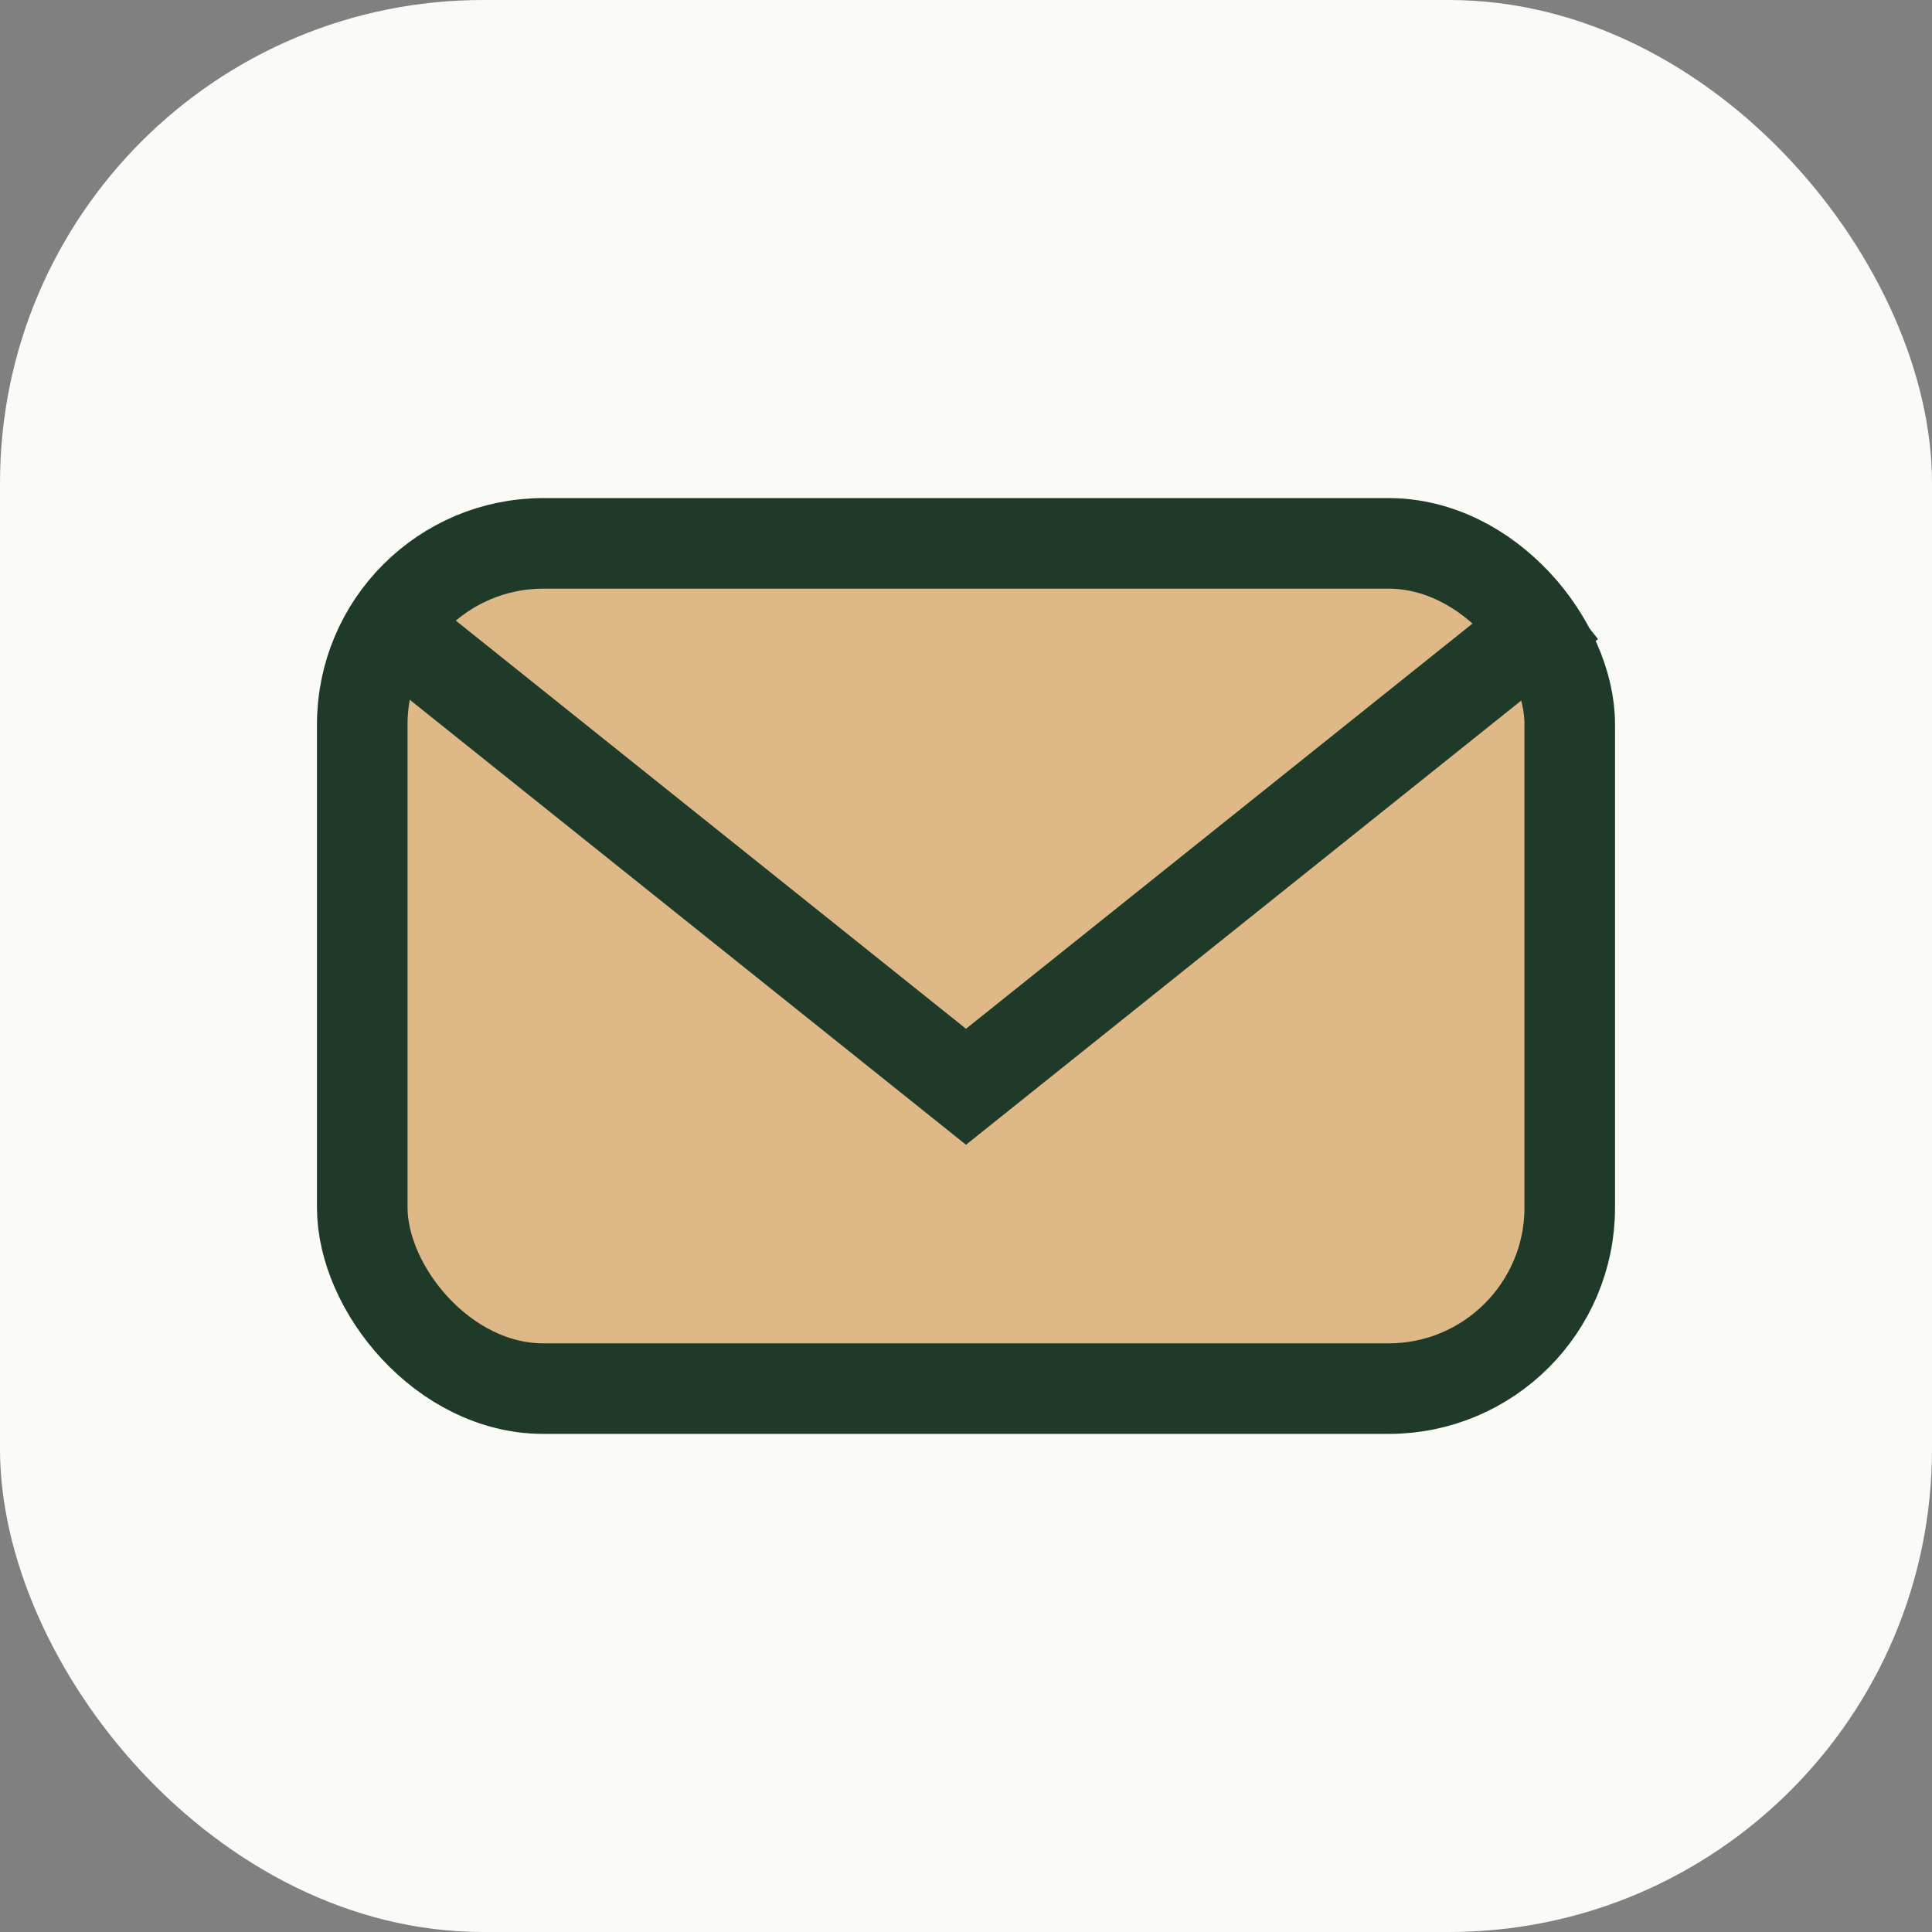
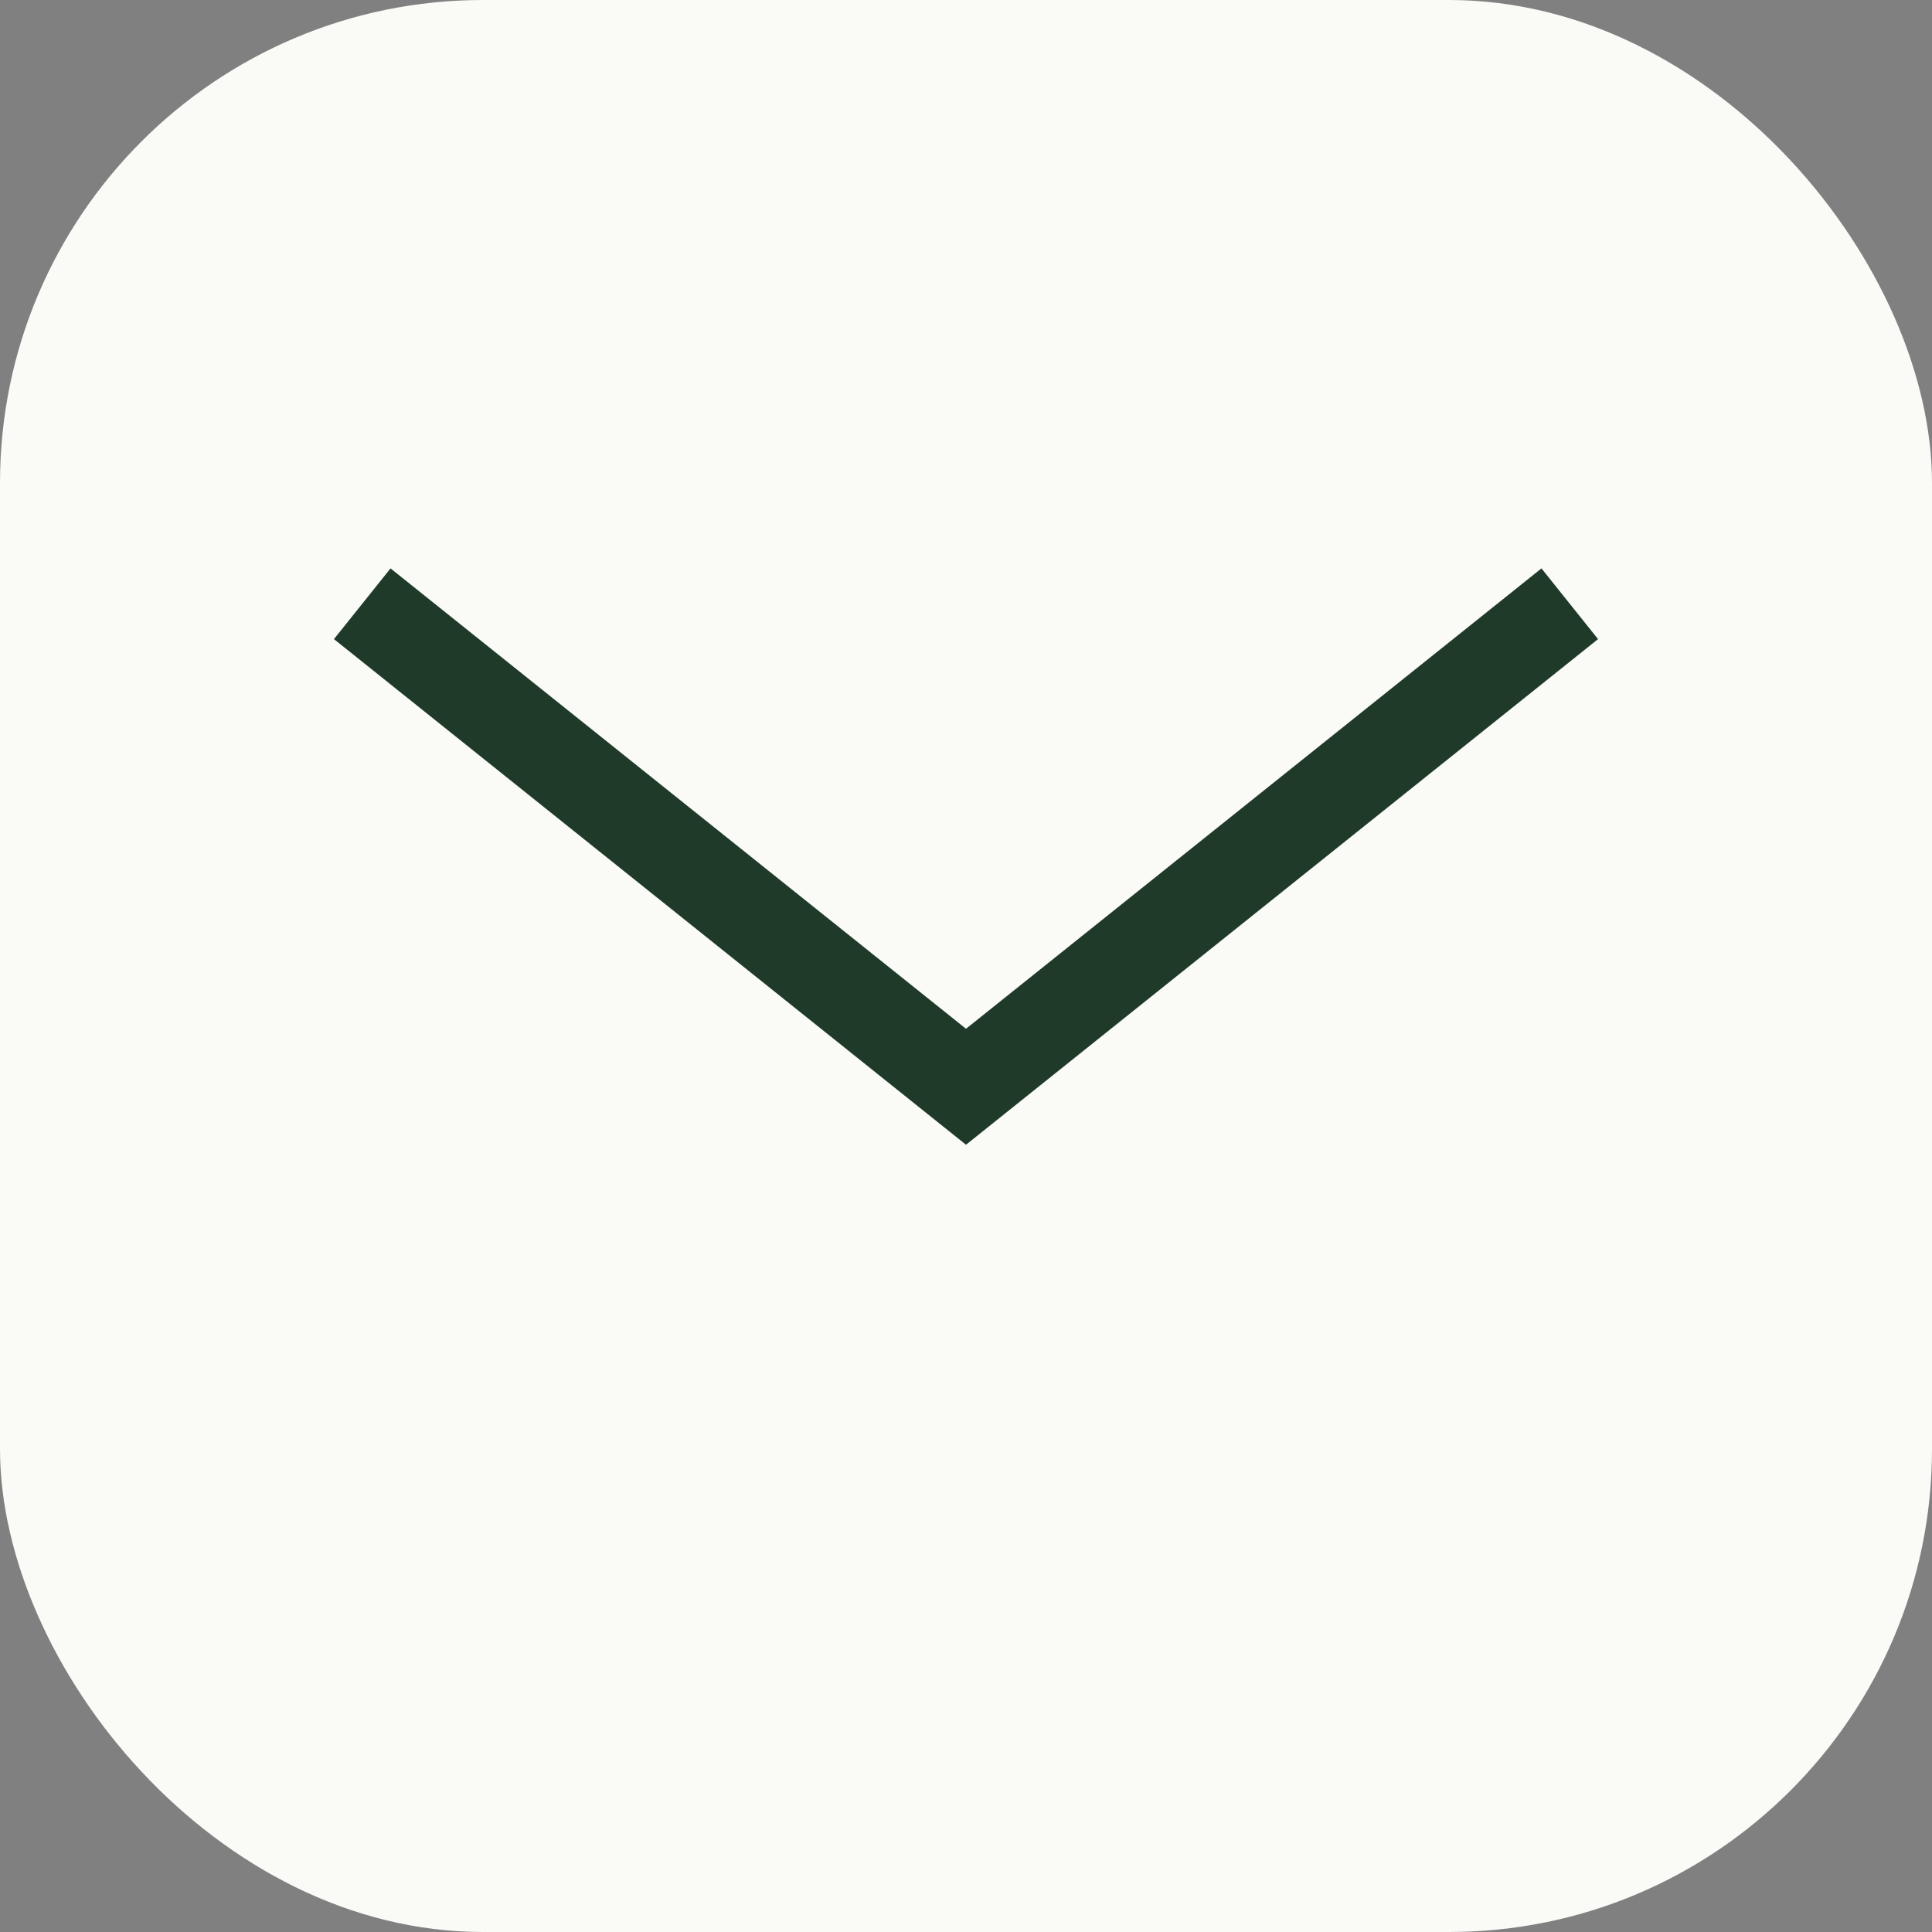
<svg xmlns="http://www.w3.org/2000/svg" width="32" height="32" viewBox="0 0 32 32">
  <rect x="0" y="0" width="32" height="32" fill="#808080" stroke="none" />
  <rect width="32" height="32" rx="8" fill="#FAFAF7" />
-   <rect x="6" y="9" width="20" height="14" rx="3" fill="#DEB887" stroke="#203A29" stroke-width="1.5" />
  <path d="M6 10l10 8 10-8" stroke="#203A29" stroke-width="1.5" fill="none" />
</svg>